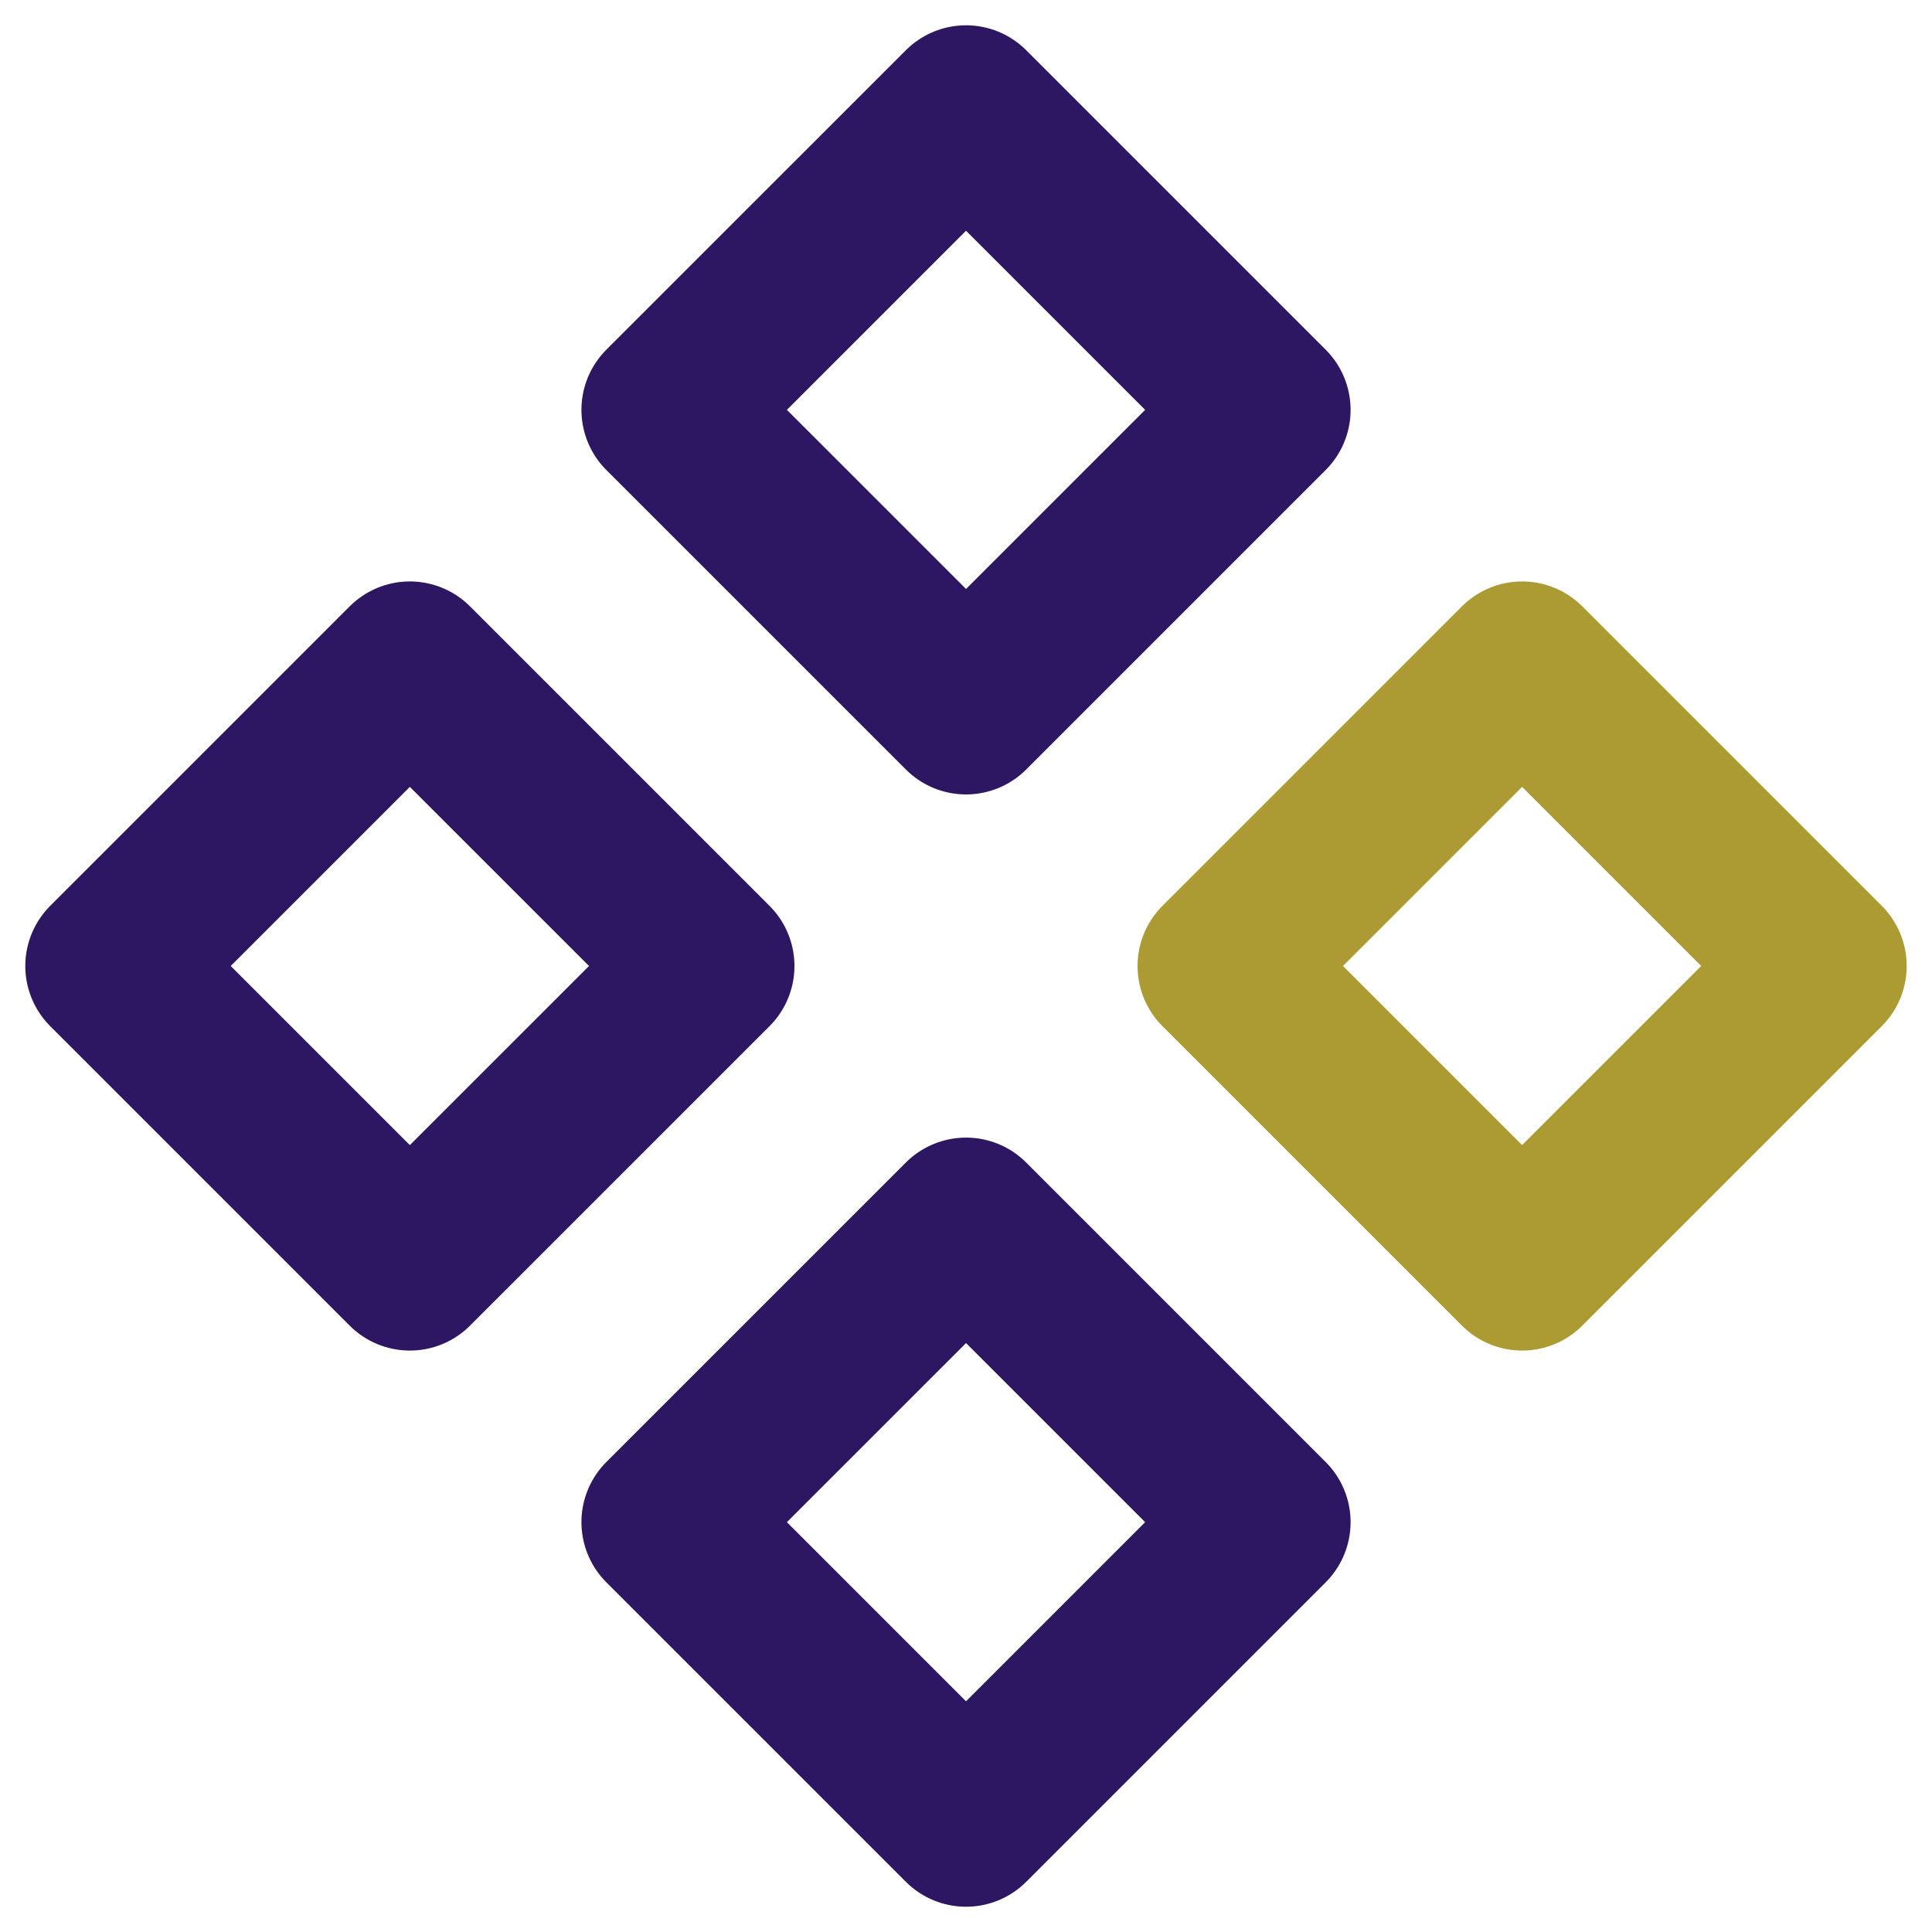
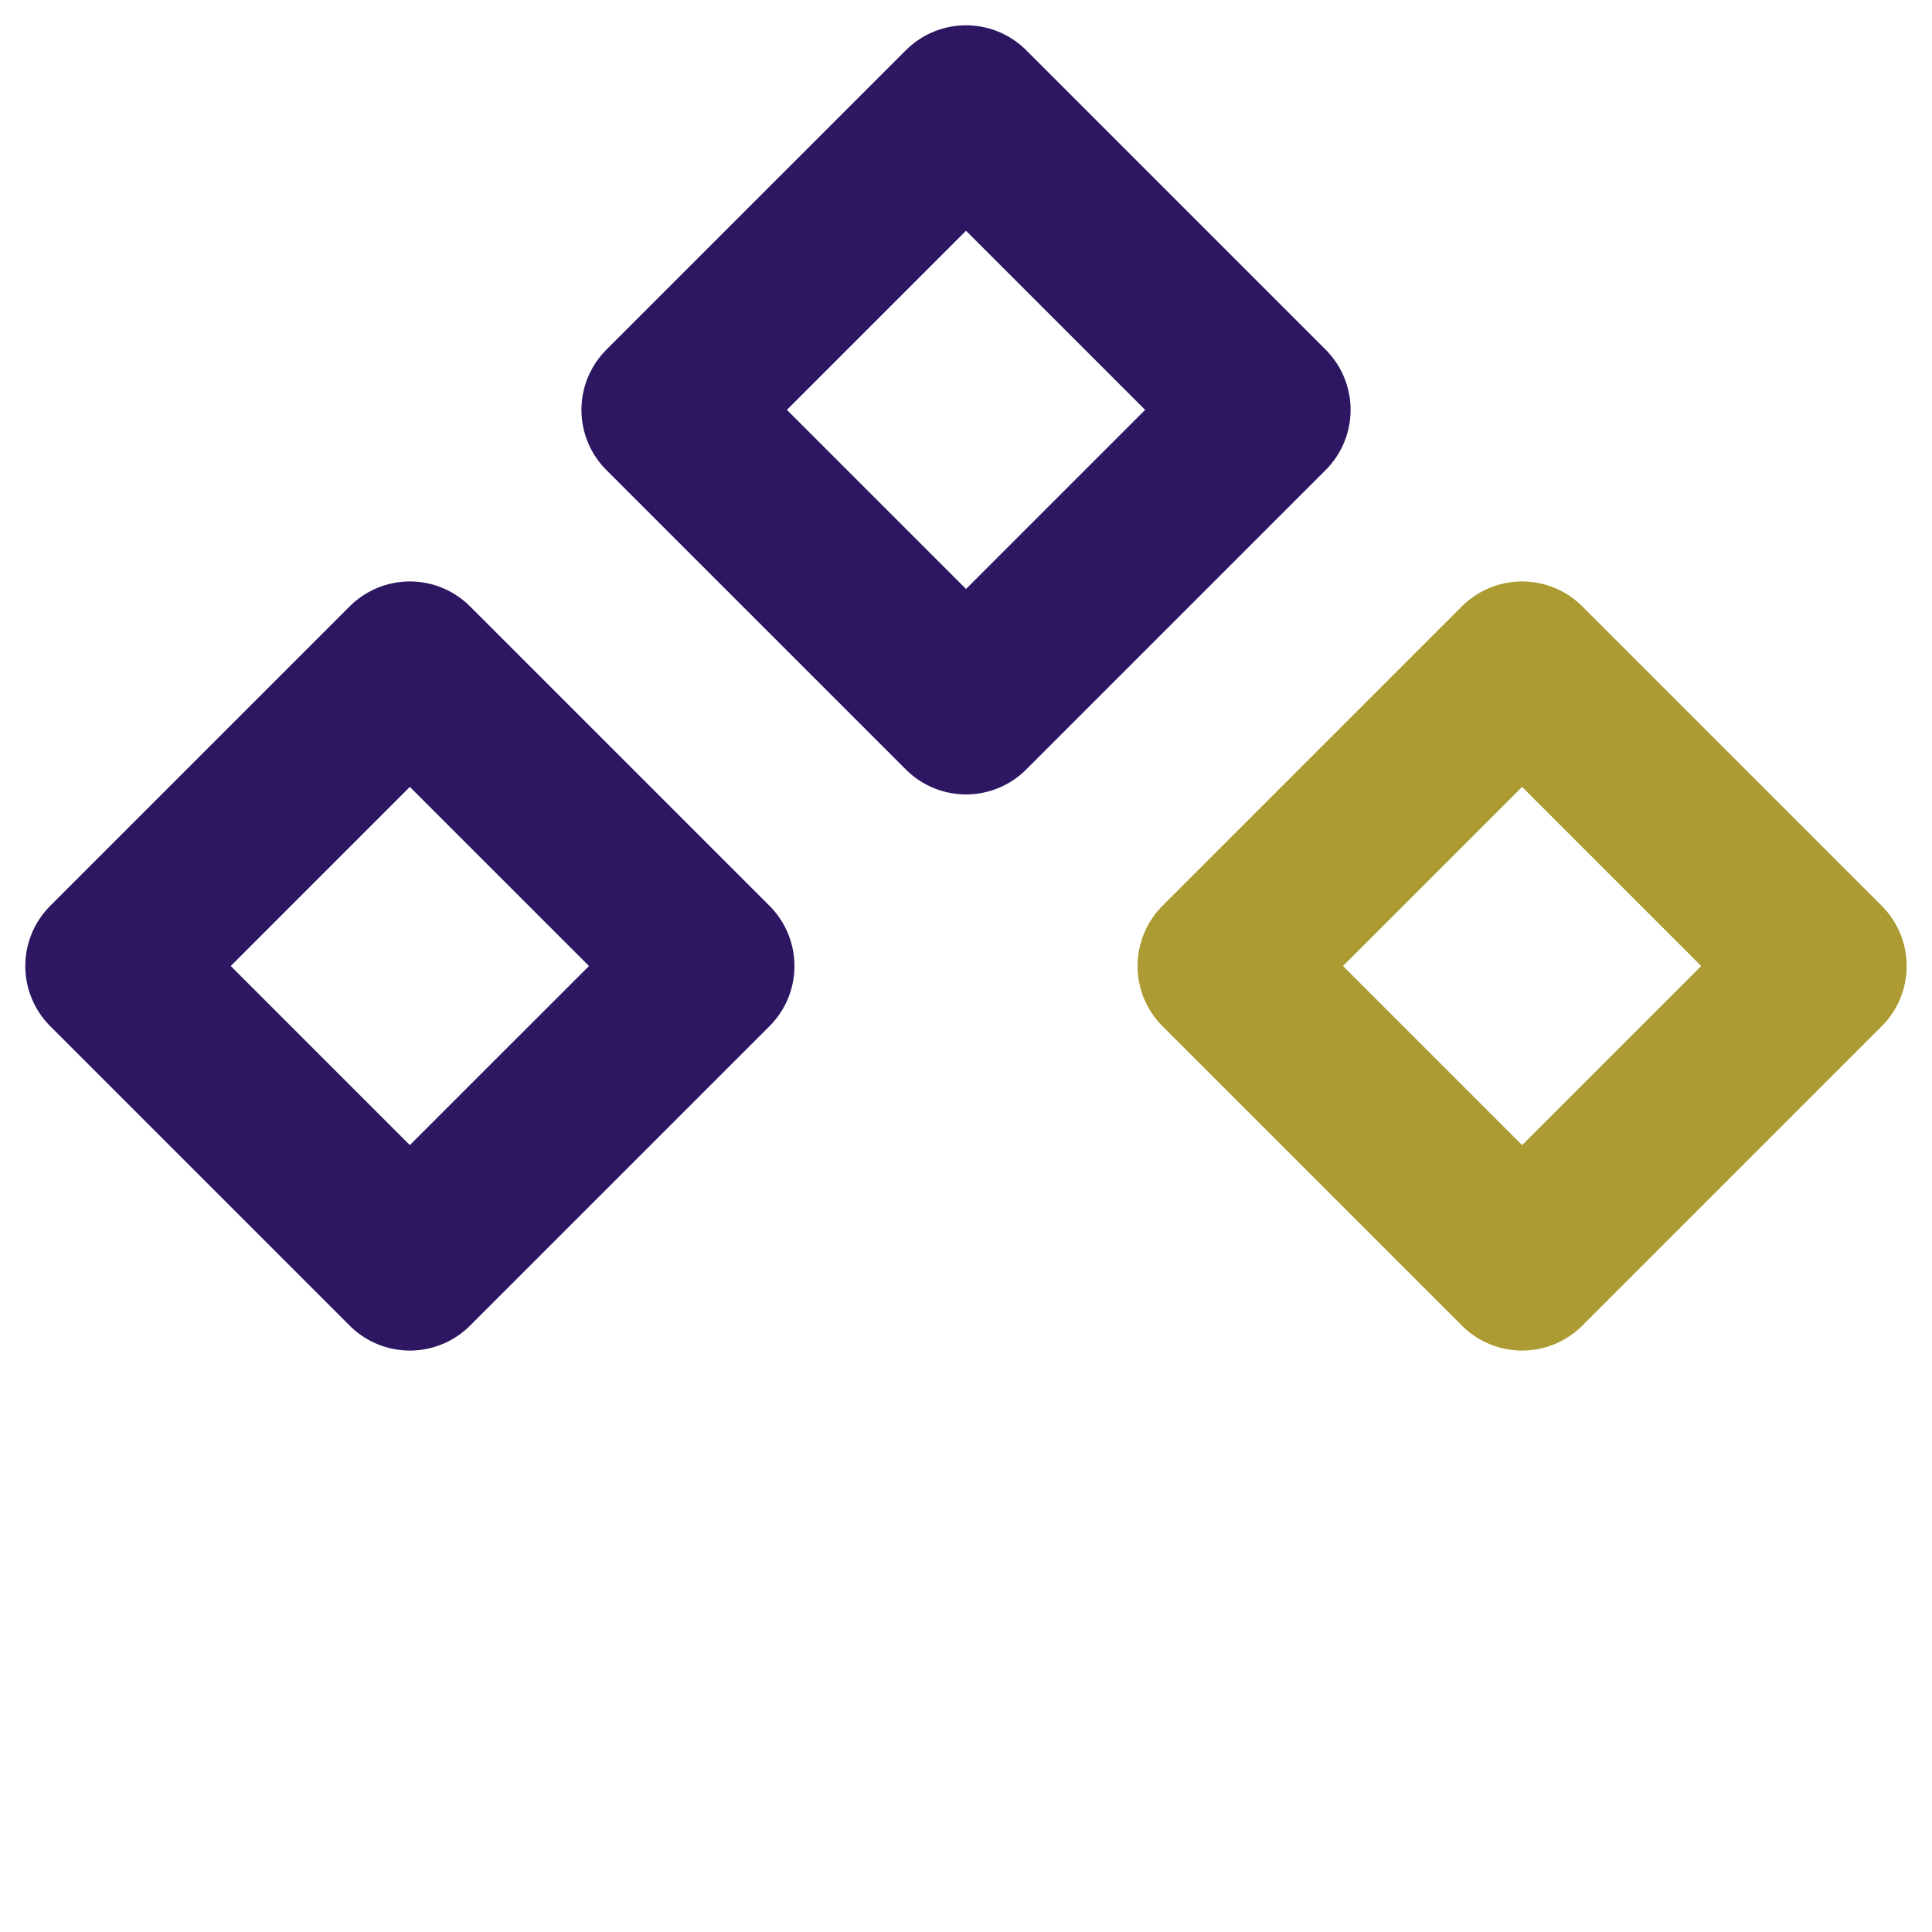
<svg xmlns="http://www.w3.org/2000/svg" width="70" height="70" viewBox="0 0 70 70" fill="none">
  <path d="M14.85 24.15L25.701 35L14.85 45.85L4 35L14.85 24.15Z" stroke="#2D1762" stroke-width="6.167" stroke-linecap="round" stroke-linejoin="round" />
  <path d="M35.001 4L45.851 14.85L35.001 25.7L24.15 14.85L35.001 4Z" stroke="#2D1762" stroke-width="6.167" stroke-linecap="round" stroke-linejoin="round" />
  <path d="M55.149 24.15L65.999 35L55.149 45.85L44.299 35L55.149 24.15Z" stroke="#AB9B32" stroke-width="6.167" stroke-linecap="round" stroke-linejoin="round" />
-   <path d="M35.001 44.301L45.851 55.151L35.001 66.001L24.15 55.151L35.001 44.301Z" stroke="#2D1762" stroke-width="6.167" stroke-linecap="round" stroke-linejoin="round" />
</svg>